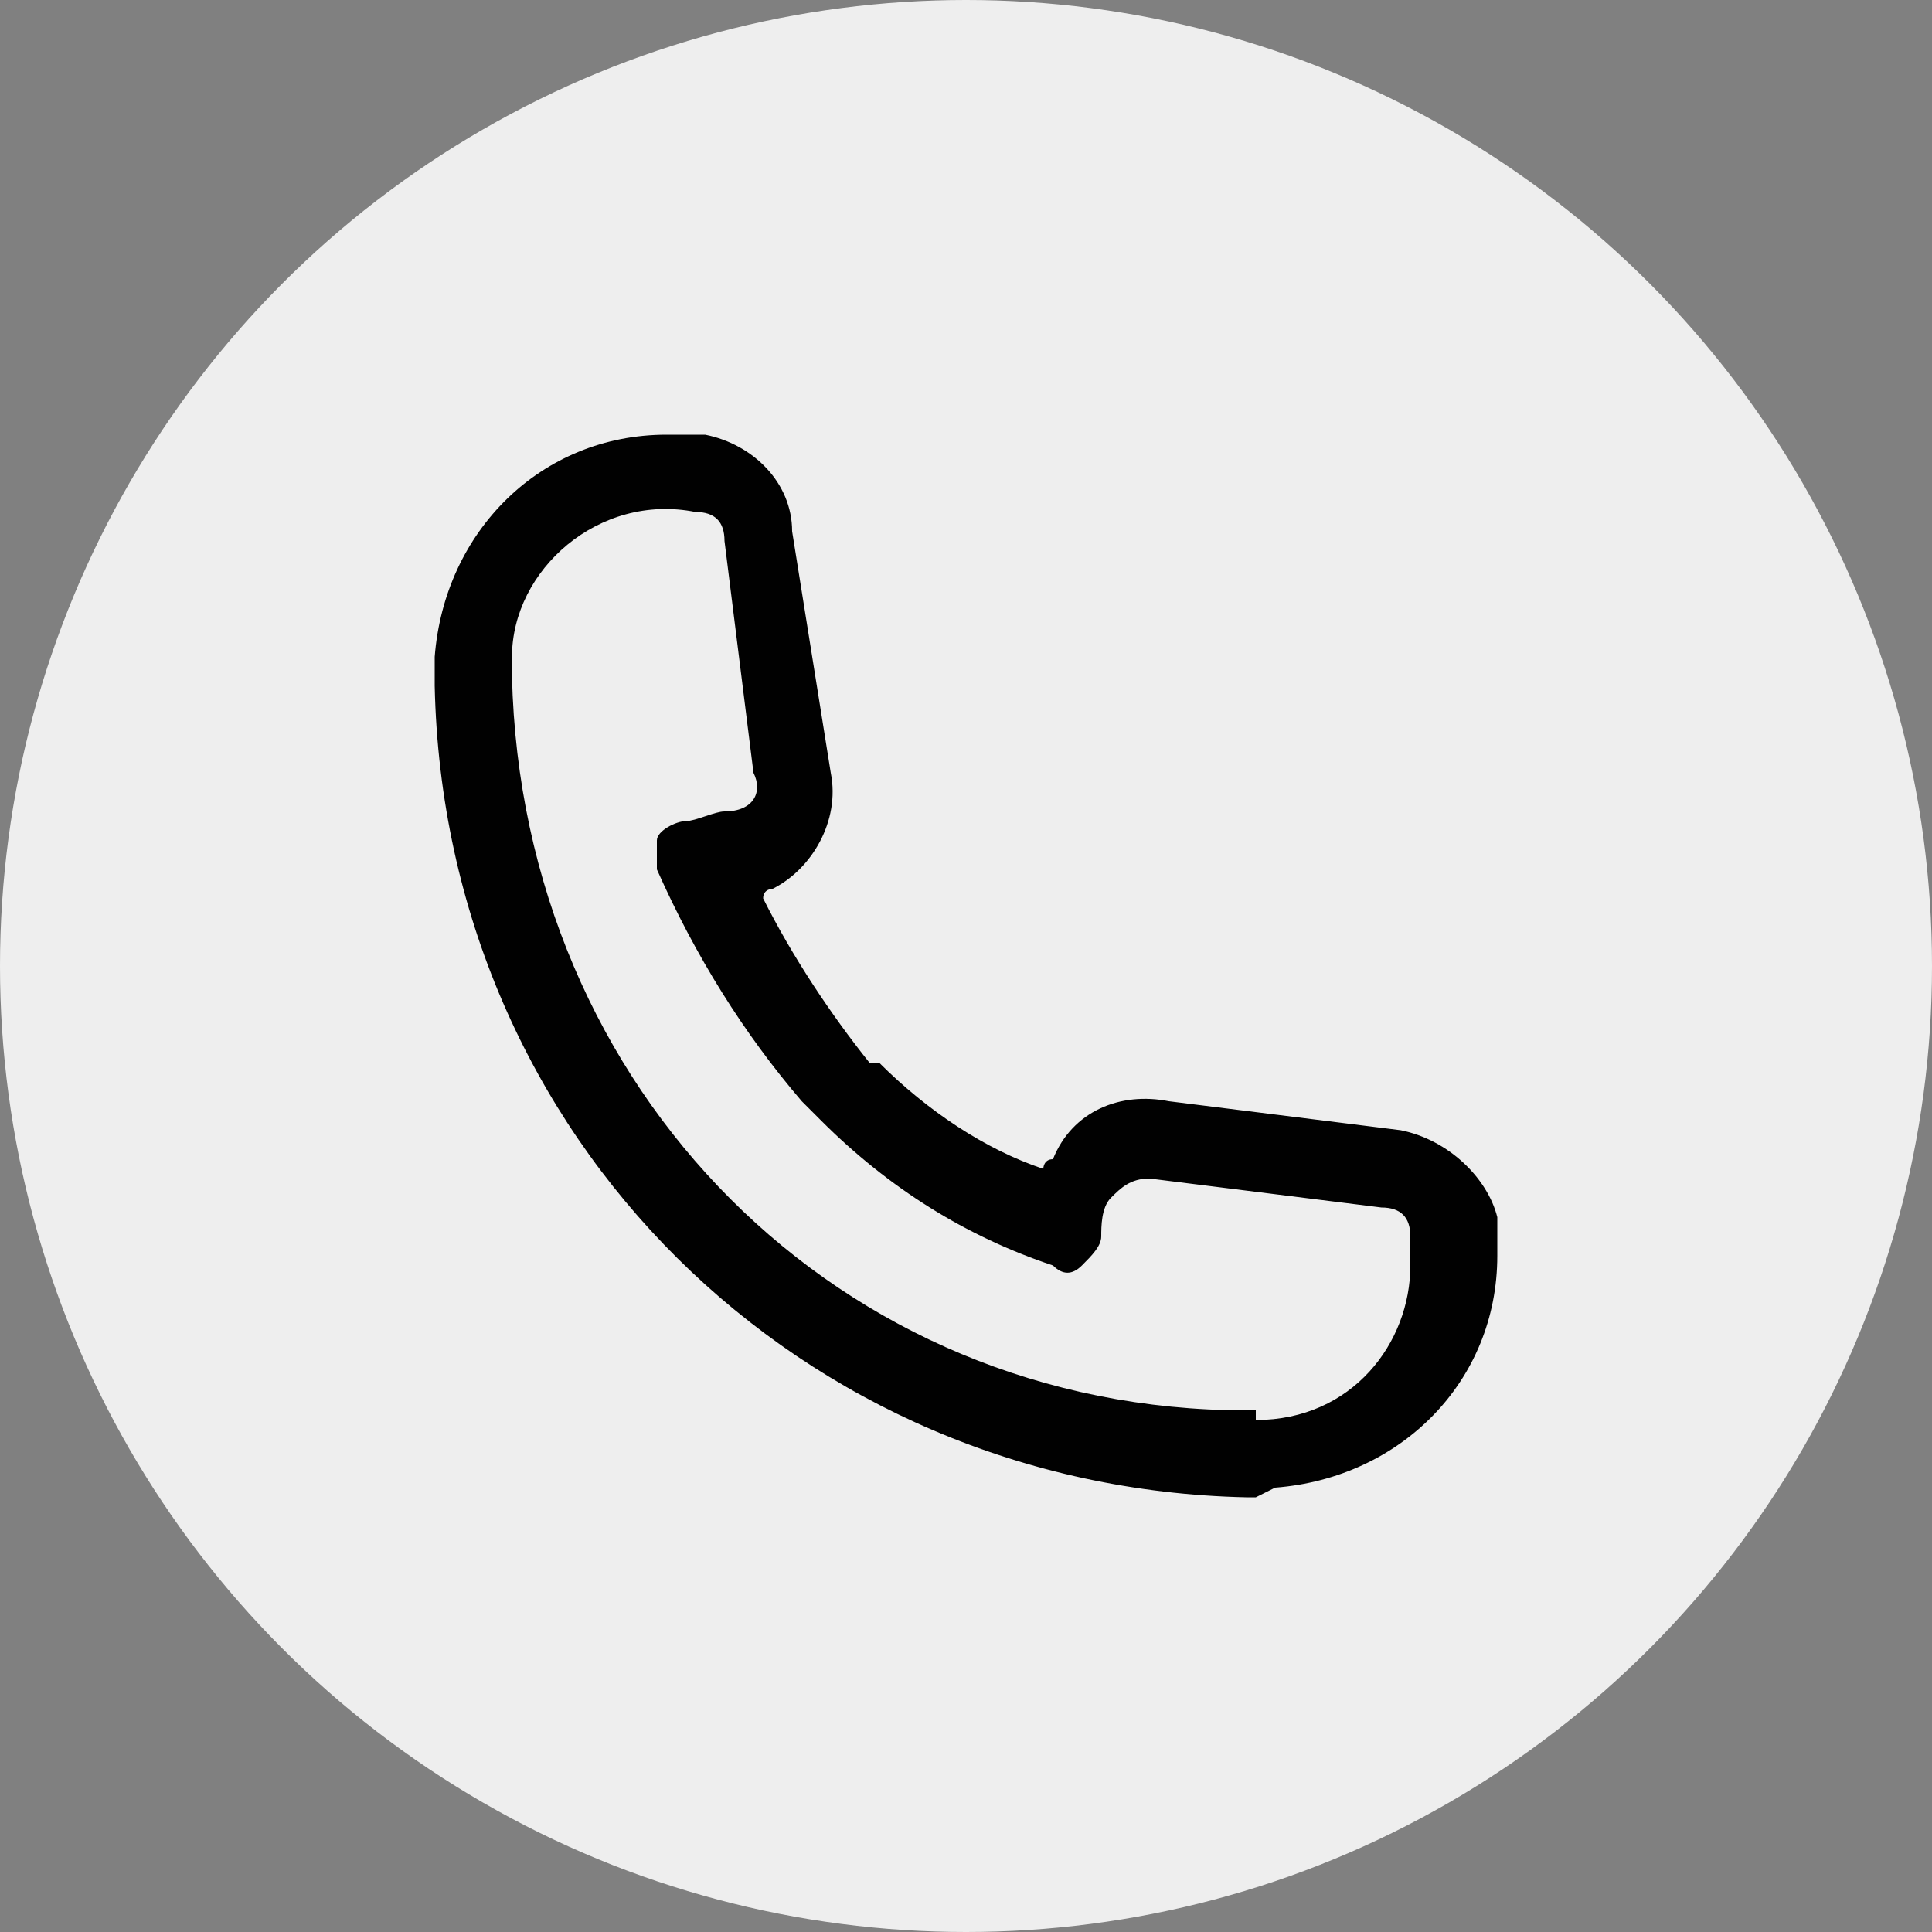
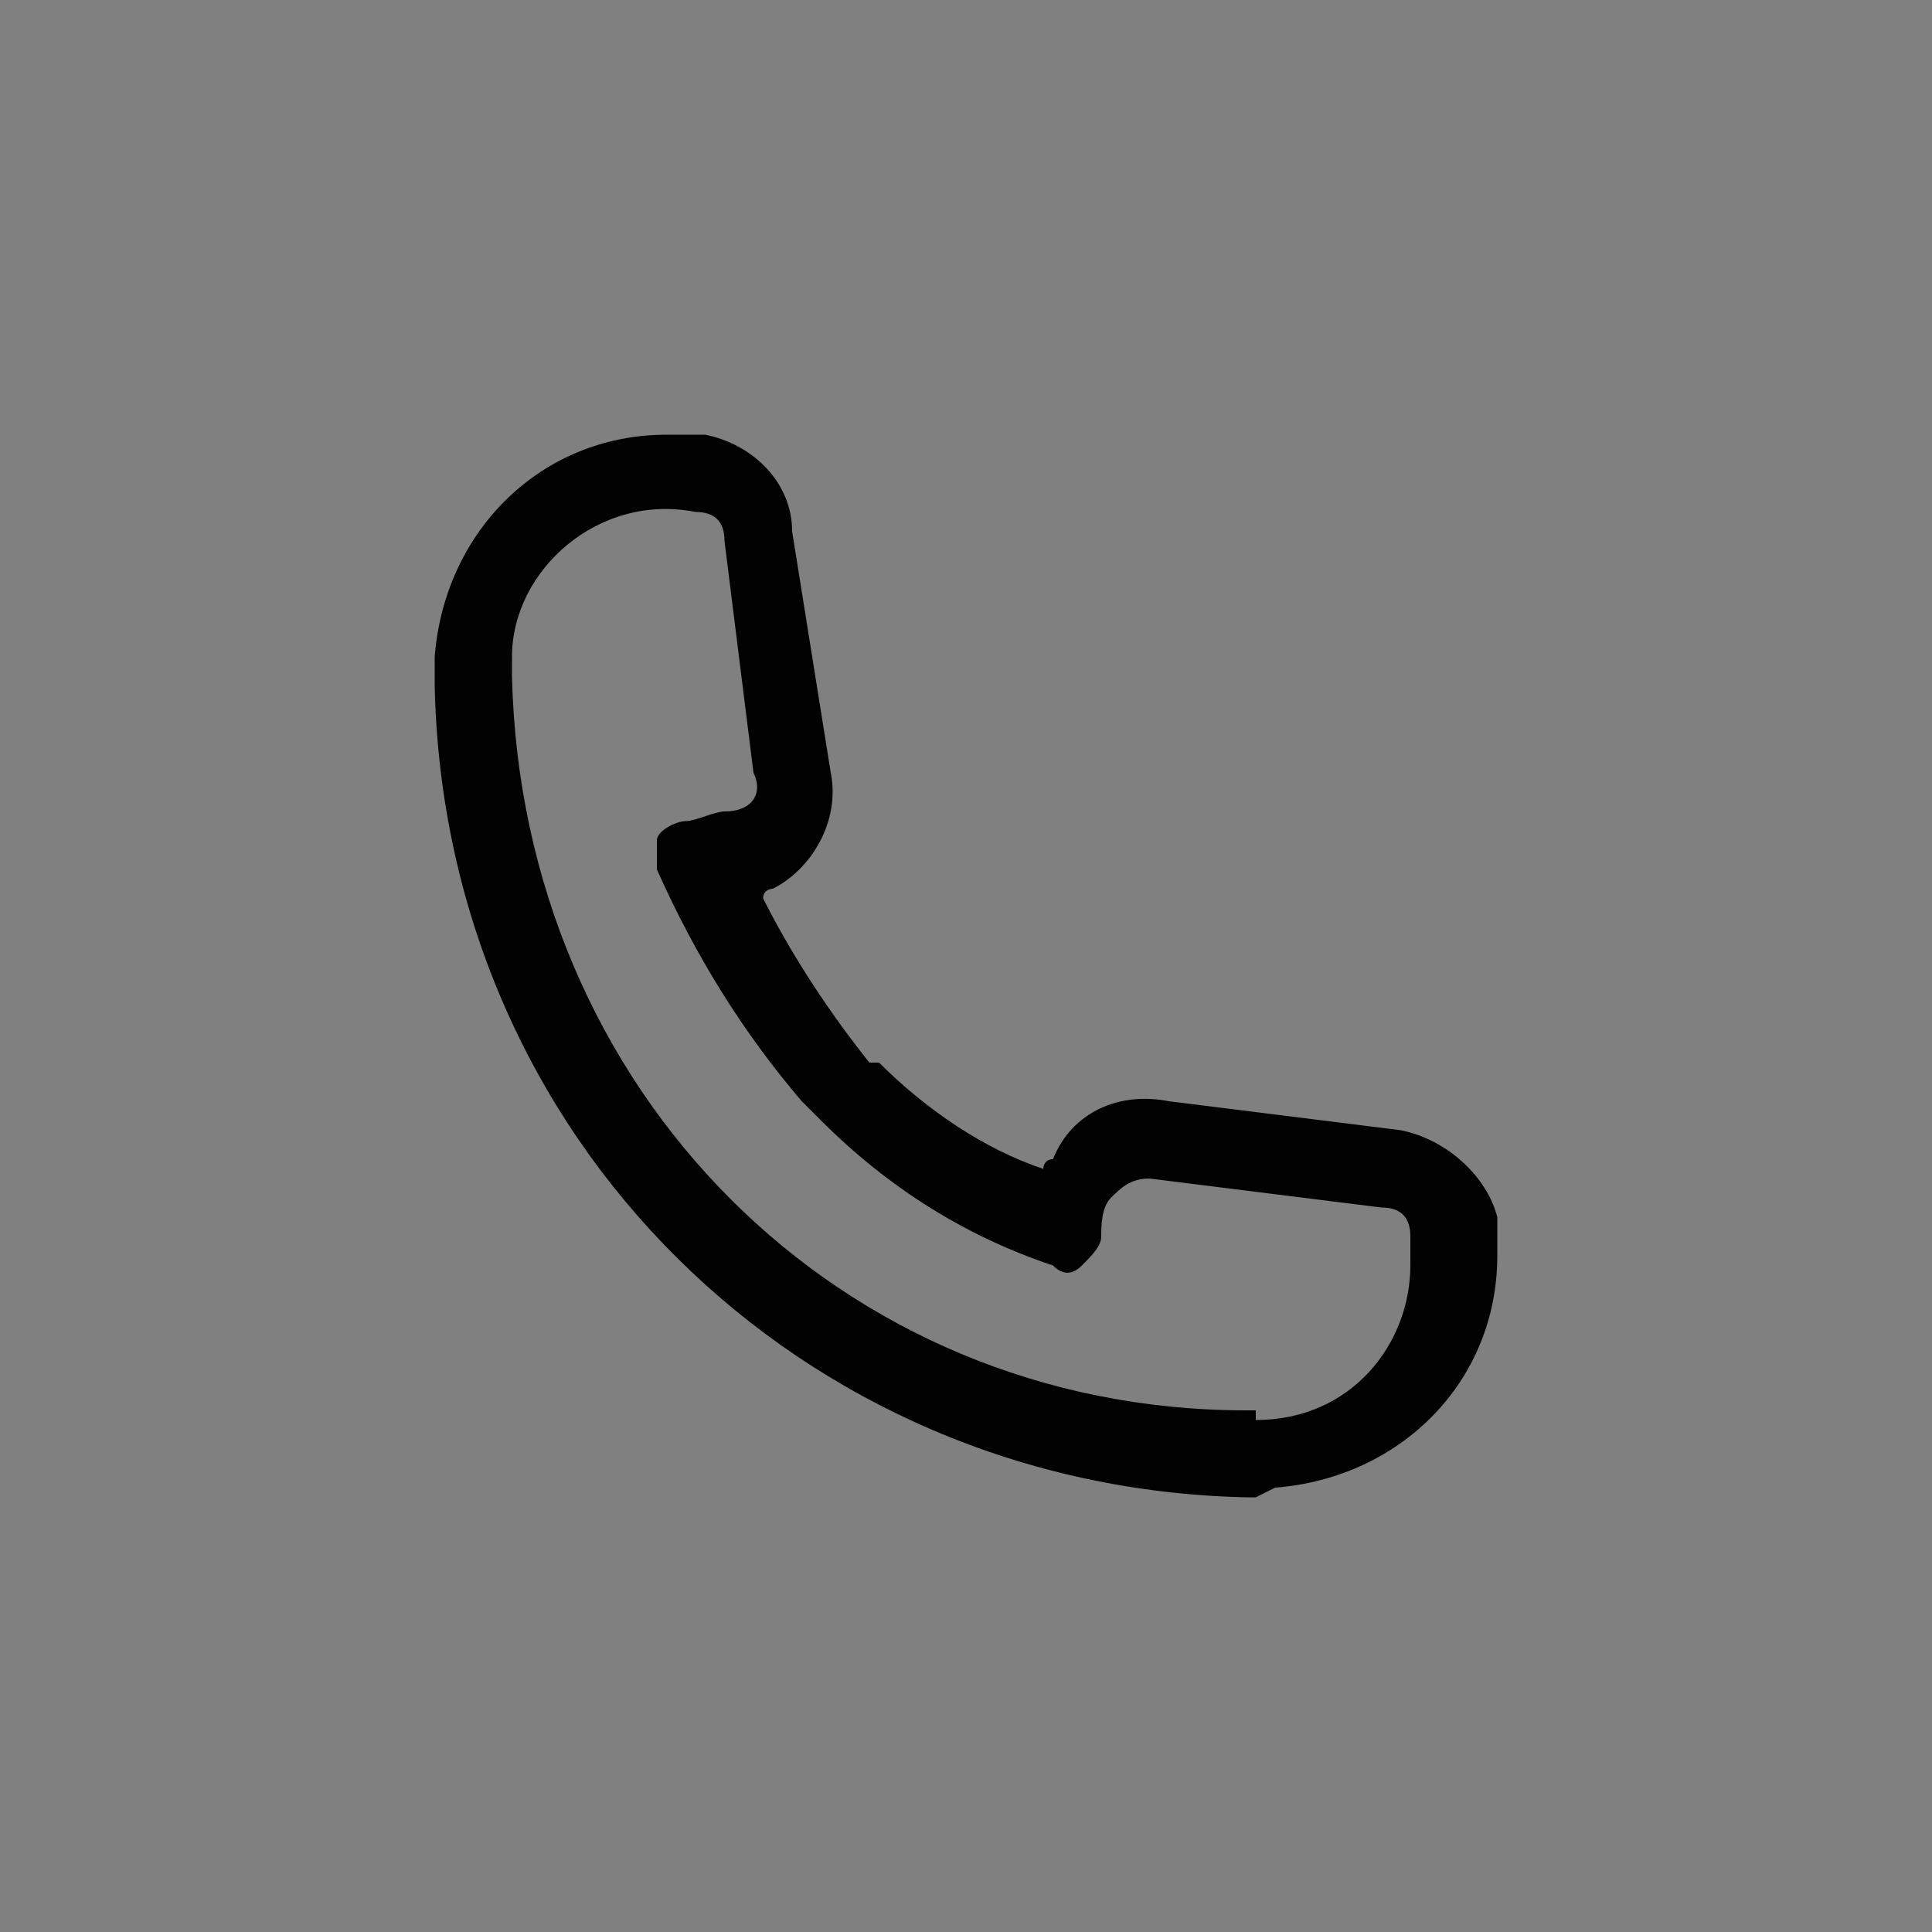
<svg xmlns="http://www.w3.org/2000/svg" version="1.1" id="Layer_1" x="0px" y="0px" viewBox="0 0 20 20" style="enable-background:new 0 0 20 20;" xml:space="preserve">
  <rect x="0" y="0" width="20" height="20" fill="#808080" stroke="none" />
  <style type="text/css"> .st0{fill:#EEEEEE;} .st1{fill:#010101;} </style>
-   <circle class="st0" cx="10" cy="10" r="10" />
-   <path class="st1" d="M13,15.5c0,0-0.1,0-0.1,0c-4.6-0.1-8.3-3.7-8.4-8.4V6.9c0,0,0-0.1,0-0.1c0.1-1.3,1.1-2.3,2.4-2.3 c0.1,0,0.3,0,0.4,0c0.5,0.1,0.9,0.5,0.9,1L8.6,8c0.1,0.5-0.2,1-0.6,1.2c0,0-0.1,0-0.1,0.1c0.3,0.6,0.7,1.2,1.1,1.7C9,11,9,11,9.1,11 c0.5,0.5,1.1,0.9,1.7,1.1c0,0,0-0.1,0.1-0.1c0.2-0.5,0.7-0.7,1.2-0.6l2.4,0.3c0.5,0.1,0.9,0.5,1,0.9c0,0.1,0,0.3,0,0.4 c0,1.3-1,2.3-2.3,2.4L13,15.5L13,15.5z M13,14.7L13,14.7c1,0,1.6-0.8,1.6-1.6c0-0.1,0-0.2,0-0.3c0-0.2-0.1-0.3-0.3-0.3l-2.4-0.3 c-0.2,0-0.3,0.1-0.4,0.2c-0.1,0.1-0.1,0.3-0.1,0.4c0,0.1-0.1,0.2-0.2,0.3c-0.1,0.1-0.2,0.1-0.3,0c-0.9-0.3-1.7-0.8-2.4-1.5 c0,0-0.1-0.1-0.2-0.2c-0.6-0.7-1.1-1.5-1.5-2.4c0-0.1,0-0.2,0-0.3c0-0.1,0.2-0.2,0.3-0.2c0.1,0,0.3-0.1,0.4-0.1 C7.8,8.4,7.9,8.2,7.8,8L7.5,5.6c0-0.2-0.1-0.3-0.3-0.3c-1-0.2-1.9,0.6-1.9,1.5v0.1V7c0.1,4.3,3.4,7.6,7.6,7.6H13L13,14.7z" />
+   <path class="st1" d="M13,15.5c0,0-0.1,0-0.1,0c-4.6-0.1-8.3-3.7-8.4-8.4V6.9c0,0,0-0.1,0-0.1c0.1-1.3,1.1-2.3,2.4-2.3 c0.1,0,0.3,0,0.4,0c0.5,0.1,0.9,0.5,0.9,1L8.6,8c0.1,0.5-0.2,1-0.6,1.2c0,0-0.1,0-0.1,0.1c0.3,0.6,0.7,1.2,1.1,1.7C9,11,9,11,9.1,11 c0.5,0.5,1.1,0.9,1.7,1.1c0,0,0-0.1,0.1-0.1c0.2-0.5,0.7-0.7,1.2-0.6l2.4,0.3c0.5,0.1,0.9,0.5,1,0.9c0,0.1,0,0.3,0,0.4 c0,1.3-1,2.3-2.3,2.4L13,15.5L13,15.5z M13,14.7L13,14.7c1,0,1.6-0.8,1.6-1.6c0-0.1,0-0.2,0-0.3c0-0.2-0.1-0.3-0.3-0.3l-2.4-0.3 c-0.2,0-0.3,0.1-0.4,0.2c-0.1,0.1-0.1,0.3-0.1,0.4c0,0.1-0.1,0.2-0.2,0.3c-0.1,0.1-0.2,0.1-0.3,0c-0.9-0.3-1.7-0.8-2.4-1.5 c0,0-0.1-0.1-0.2-0.2c-0.6-0.7-1.1-1.5-1.5-2.4c0-0.1,0-0.2,0-0.3c0-0.1,0.2-0.2,0.3-0.2c0.1,0,0.3-0.1,0.4-0.1 C7.8,8.4,7.9,8.2,7.8,8L7.5,5.6c0-0.2-0.1-0.3-0.3-0.3c-1-0.2-1.9,0.6-1.9,1.5V7c0.1,4.3,3.4,7.6,7.6,7.6H13L13,14.7z" />
</svg>